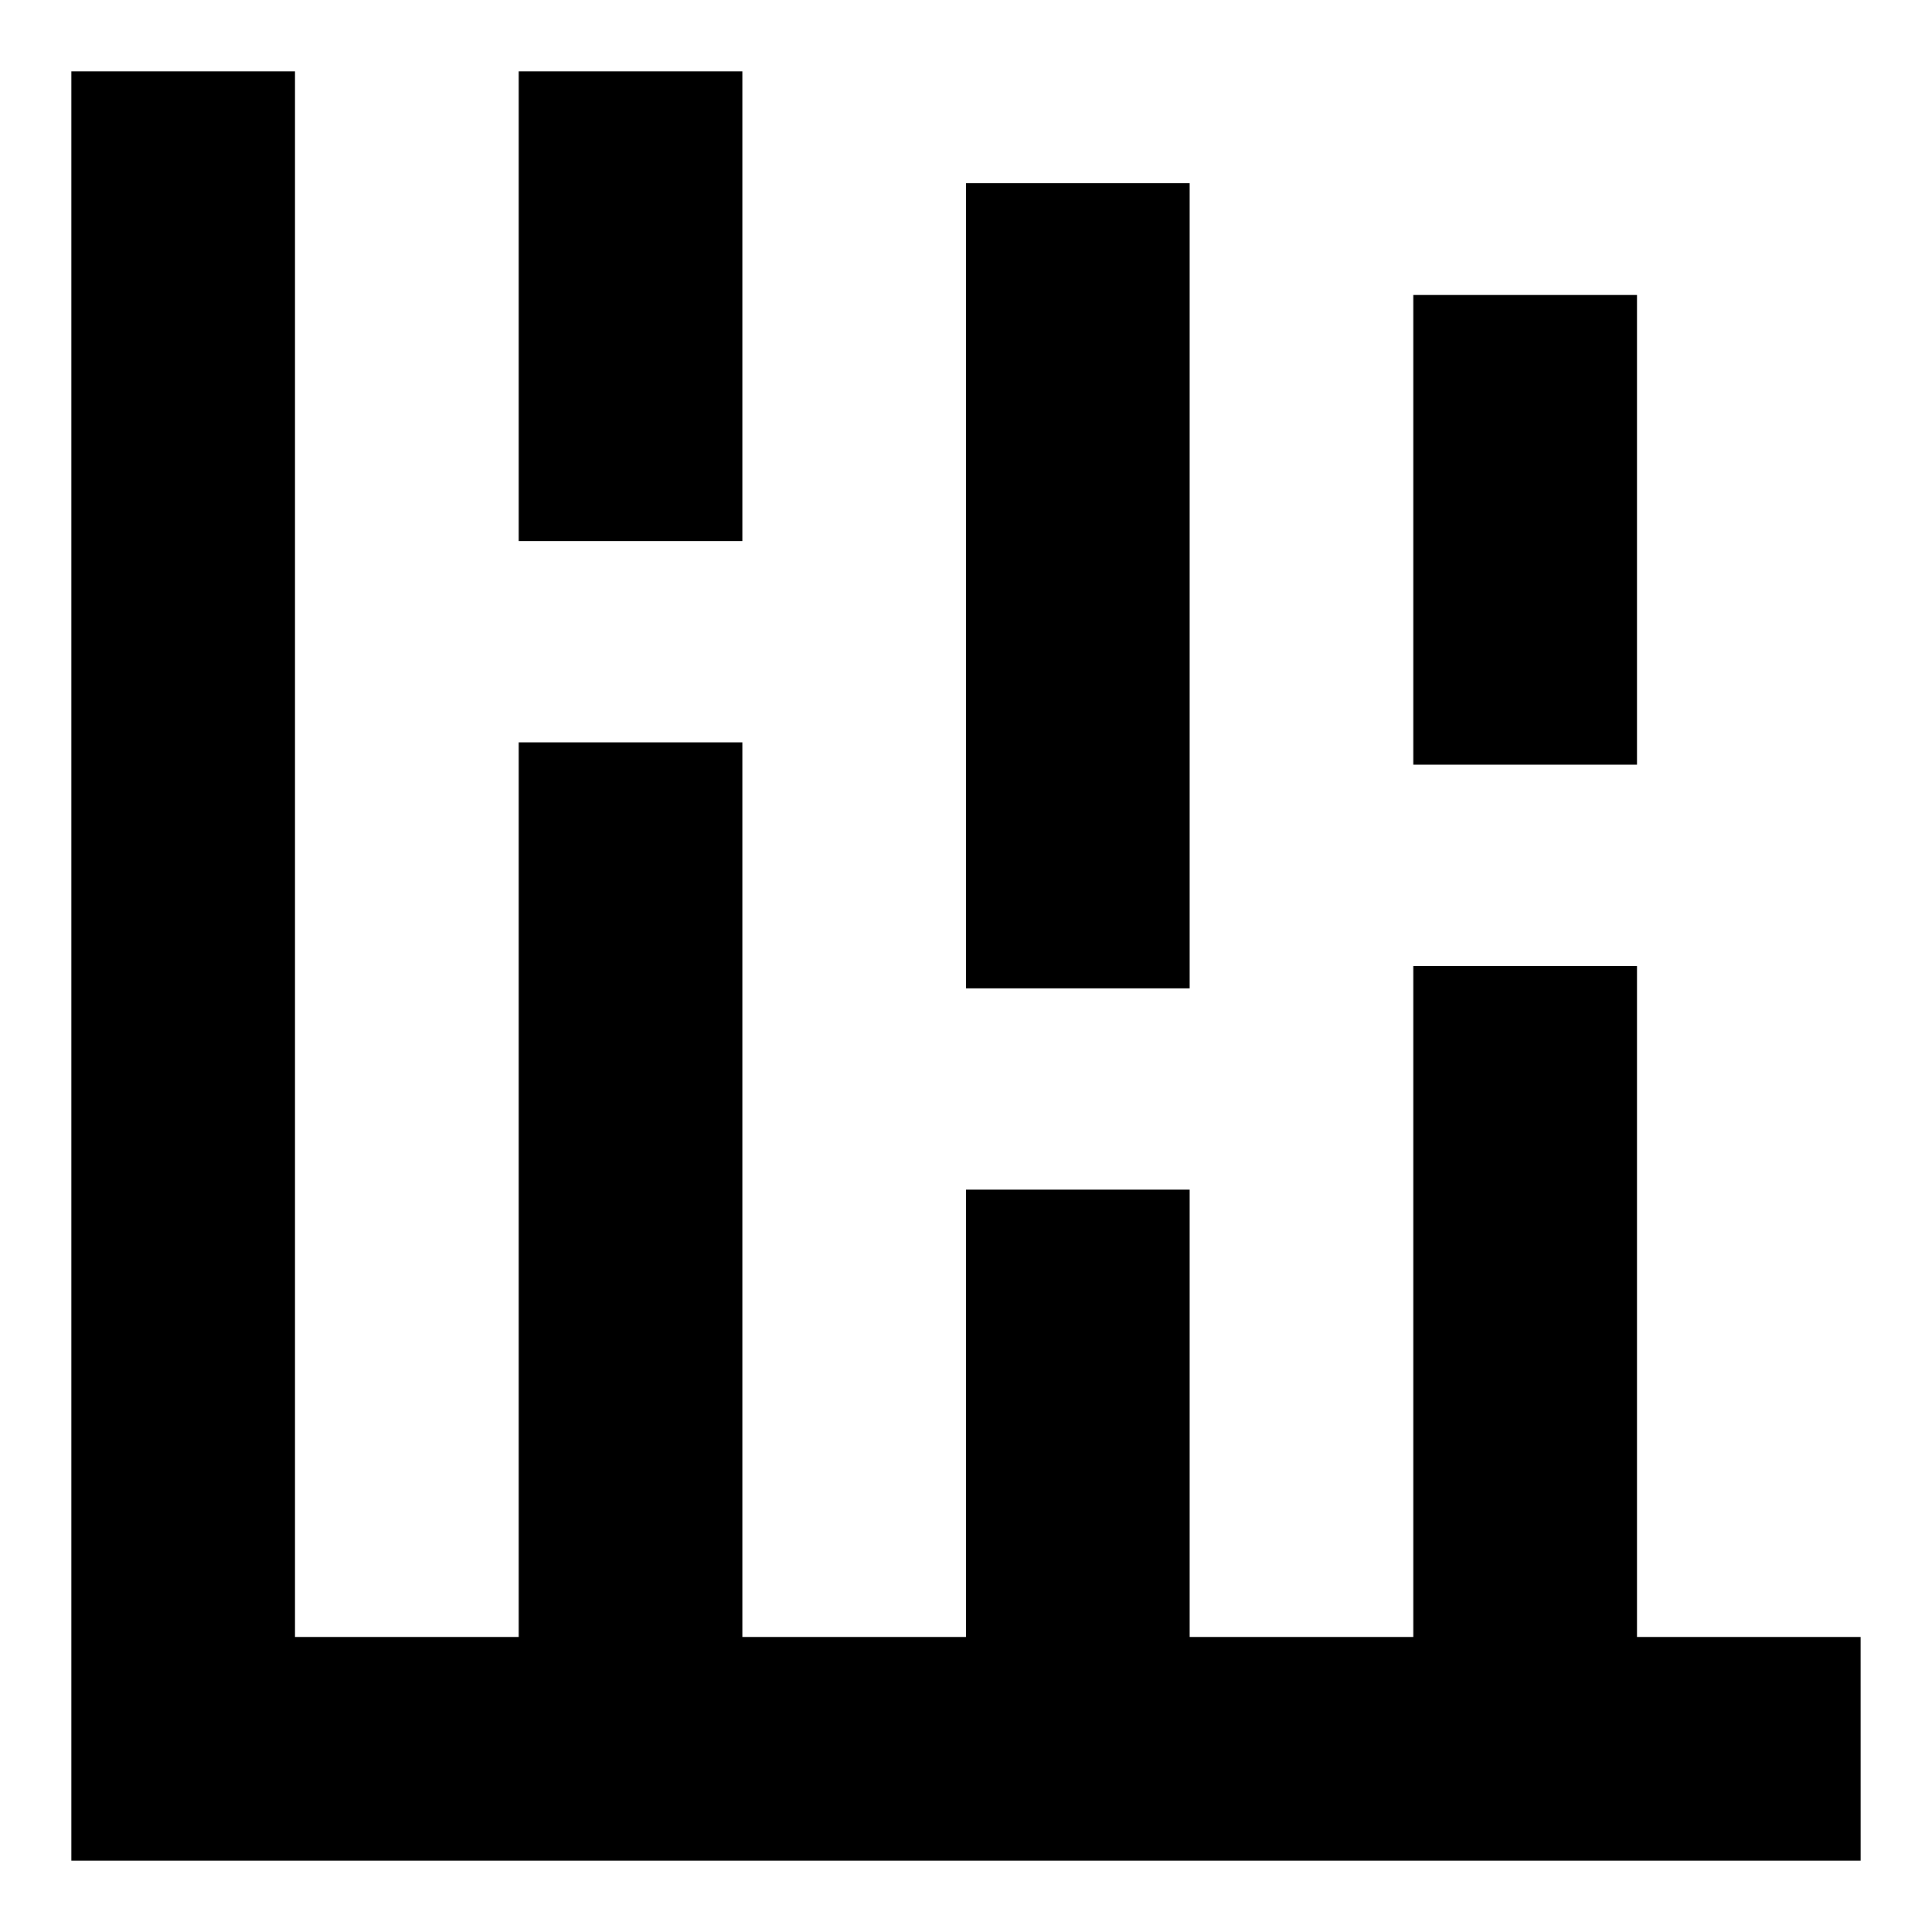
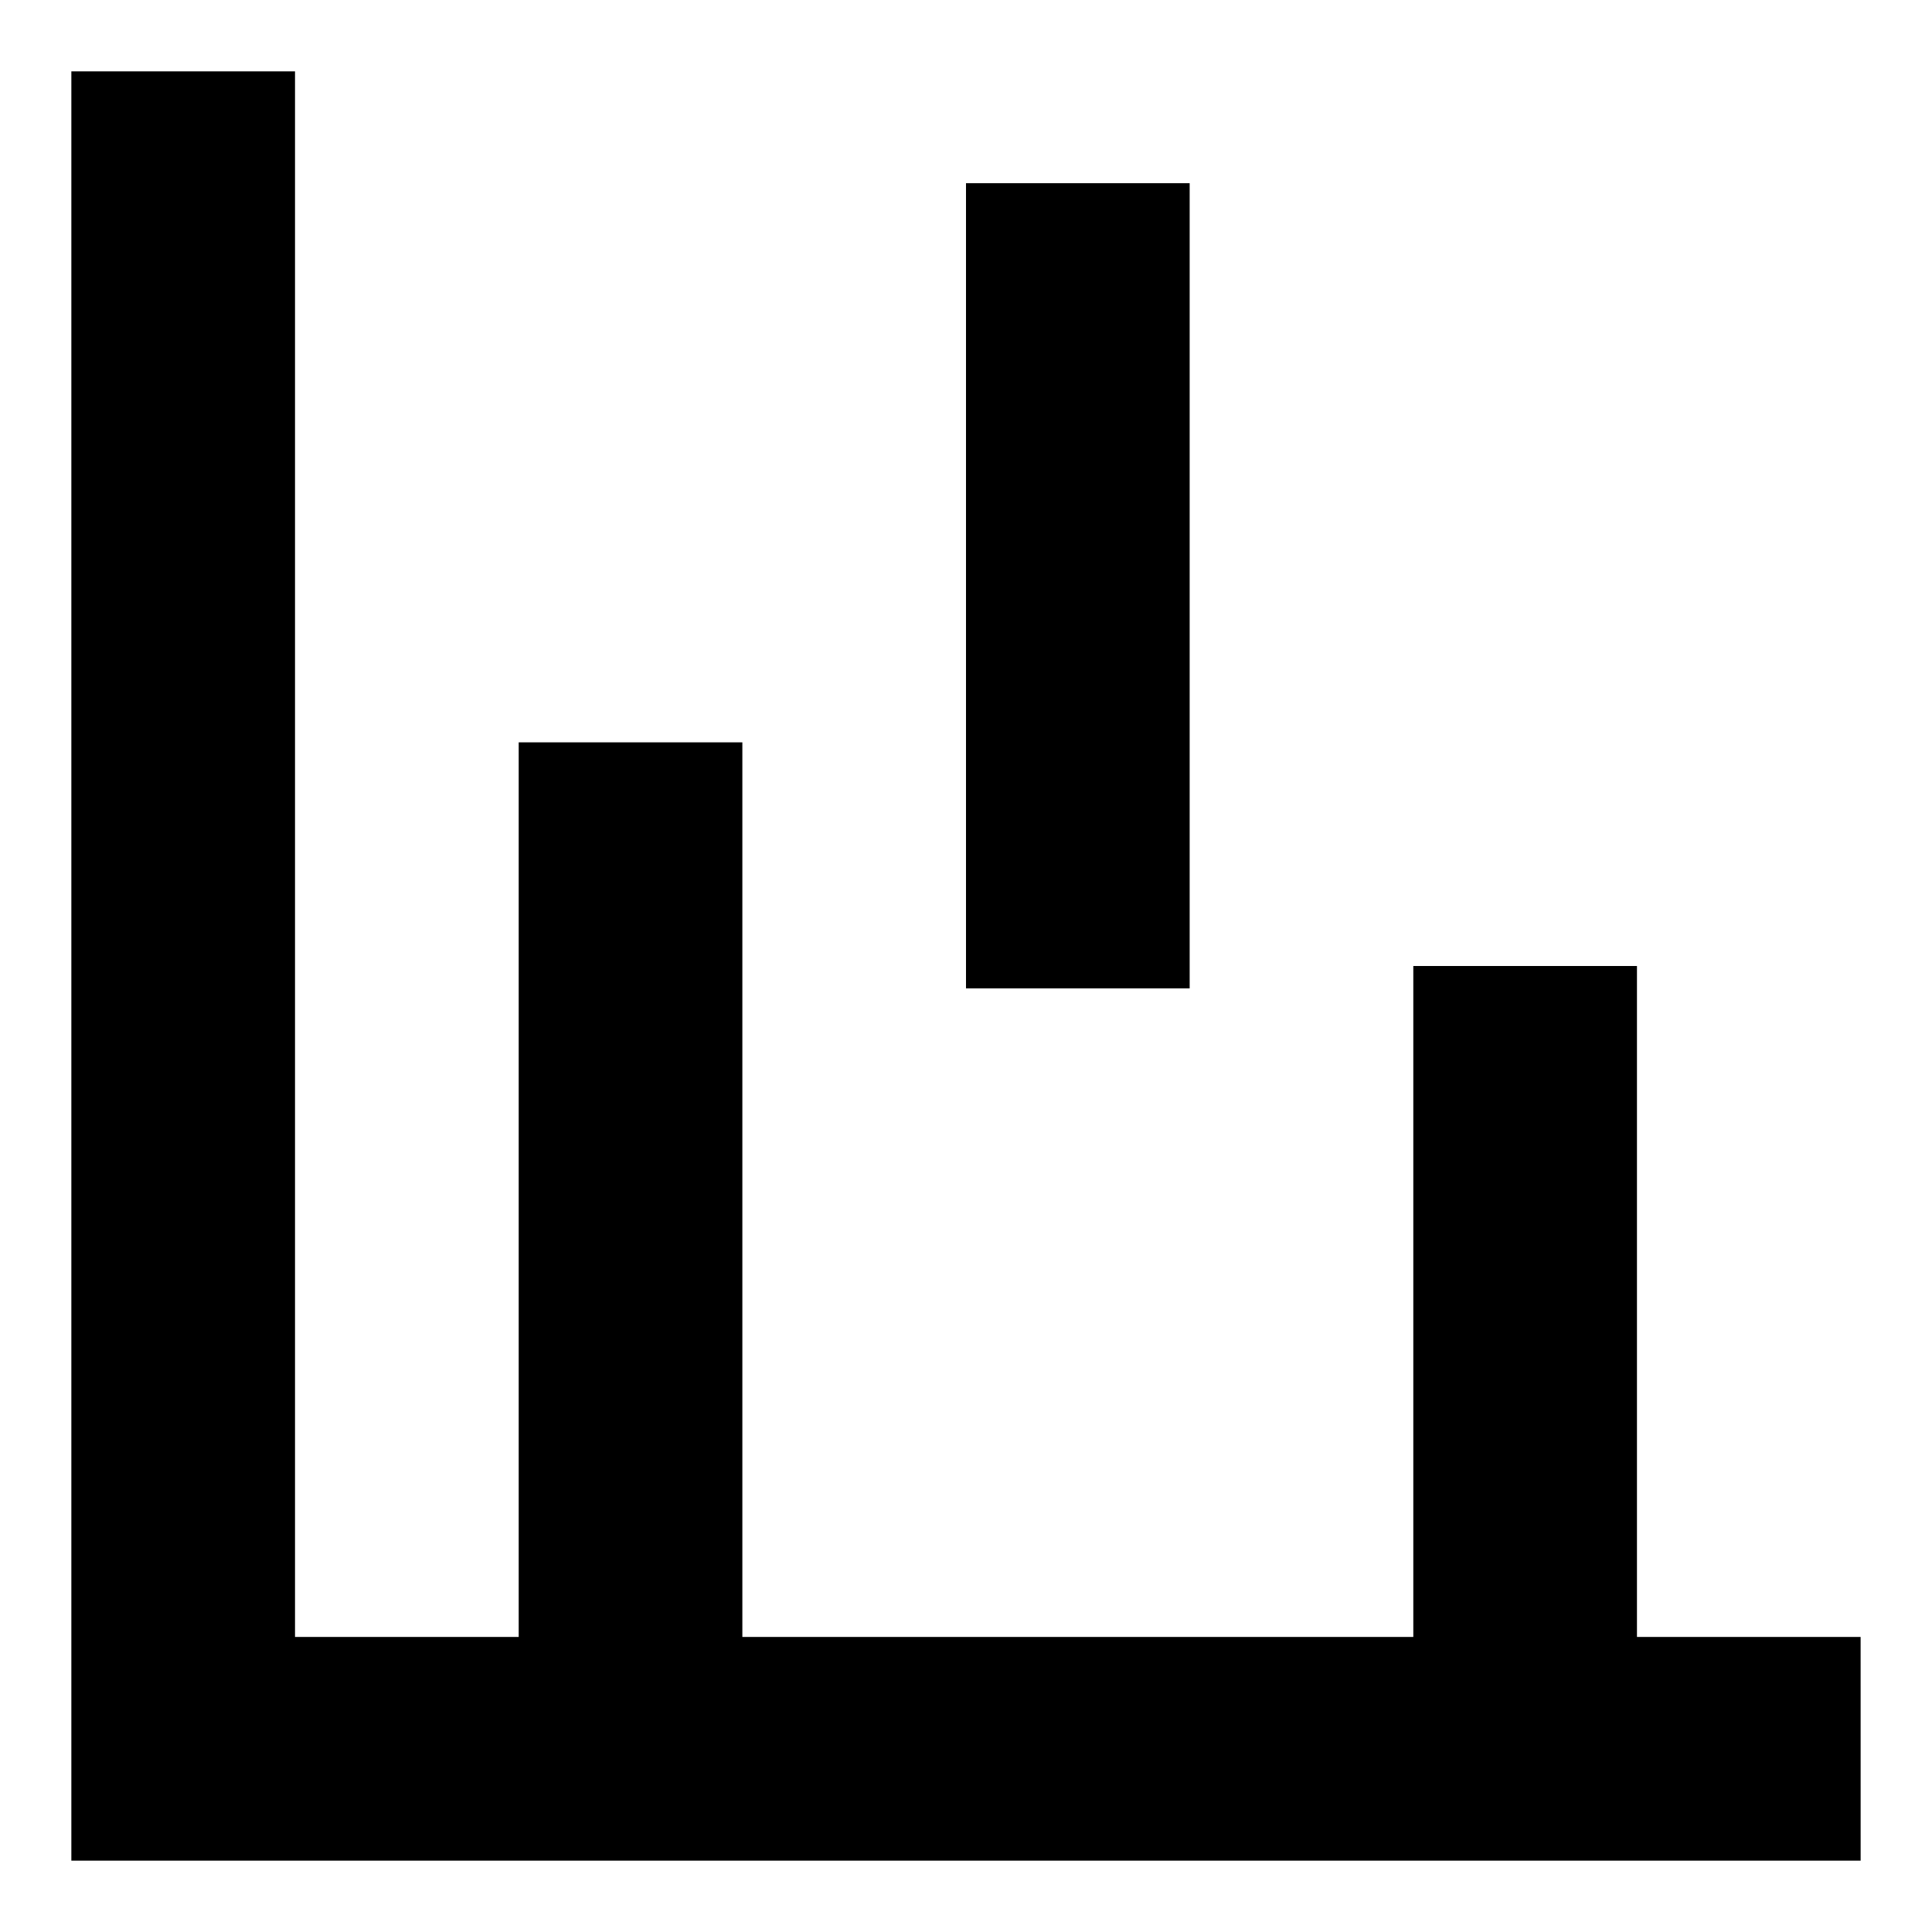
<svg xmlns="http://www.w3.org/2000/svg" fill="#000000" width="800px" height="800px" version="1.1" viewBox="144 144 512 512">
  <g>
    <path d="m637.09 637.09h-474.18v-474.18h59.273v414.9h414.9z" />
    <path d="m281.46 340.73h59.273v266.72h-59.273z" />
-     <path d="m400 459.27h59.273v148.18h-59.273z" />
    <path d="m518.54 400h59.273v207.45h-59.273z" />
-     <path d="m281.46 162.91h59.273v124.47h-59.273z" />
    <path d="m400 192.55h59.273v213.38h-59.273z" />
-     <path d="m518.54 222.18h59.273v124.47h-59.273z" />
  </g>
</svg>